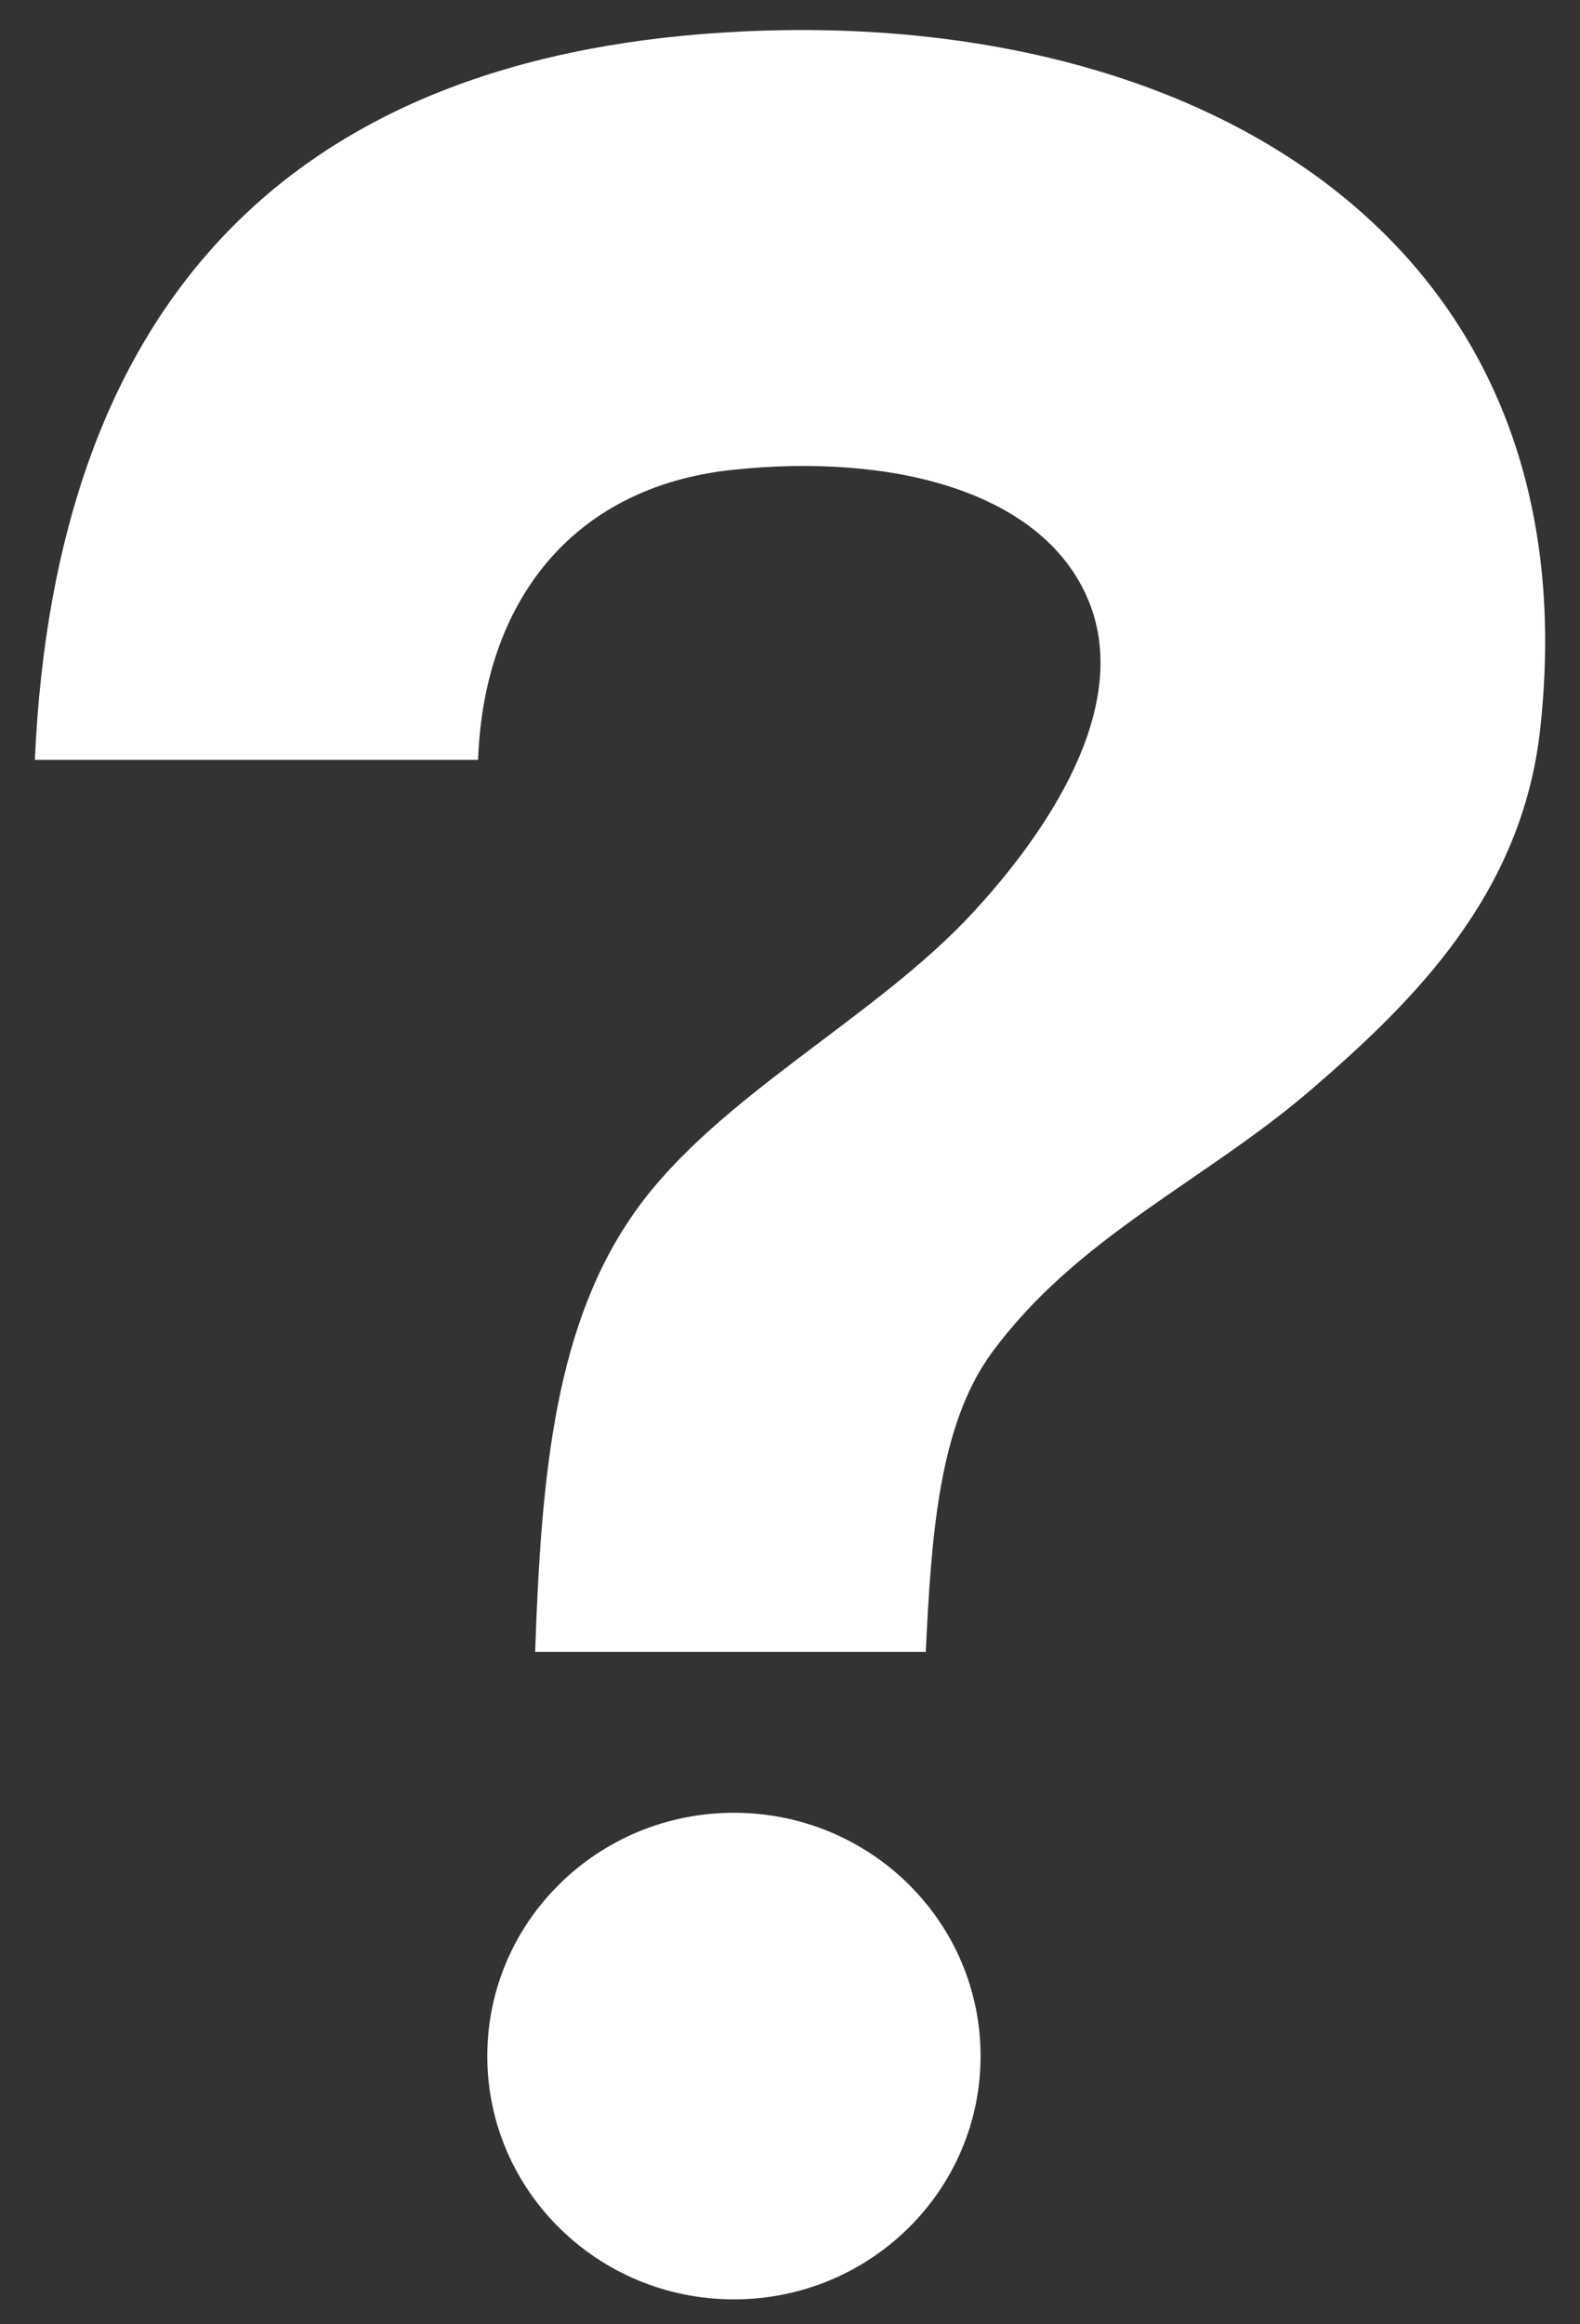
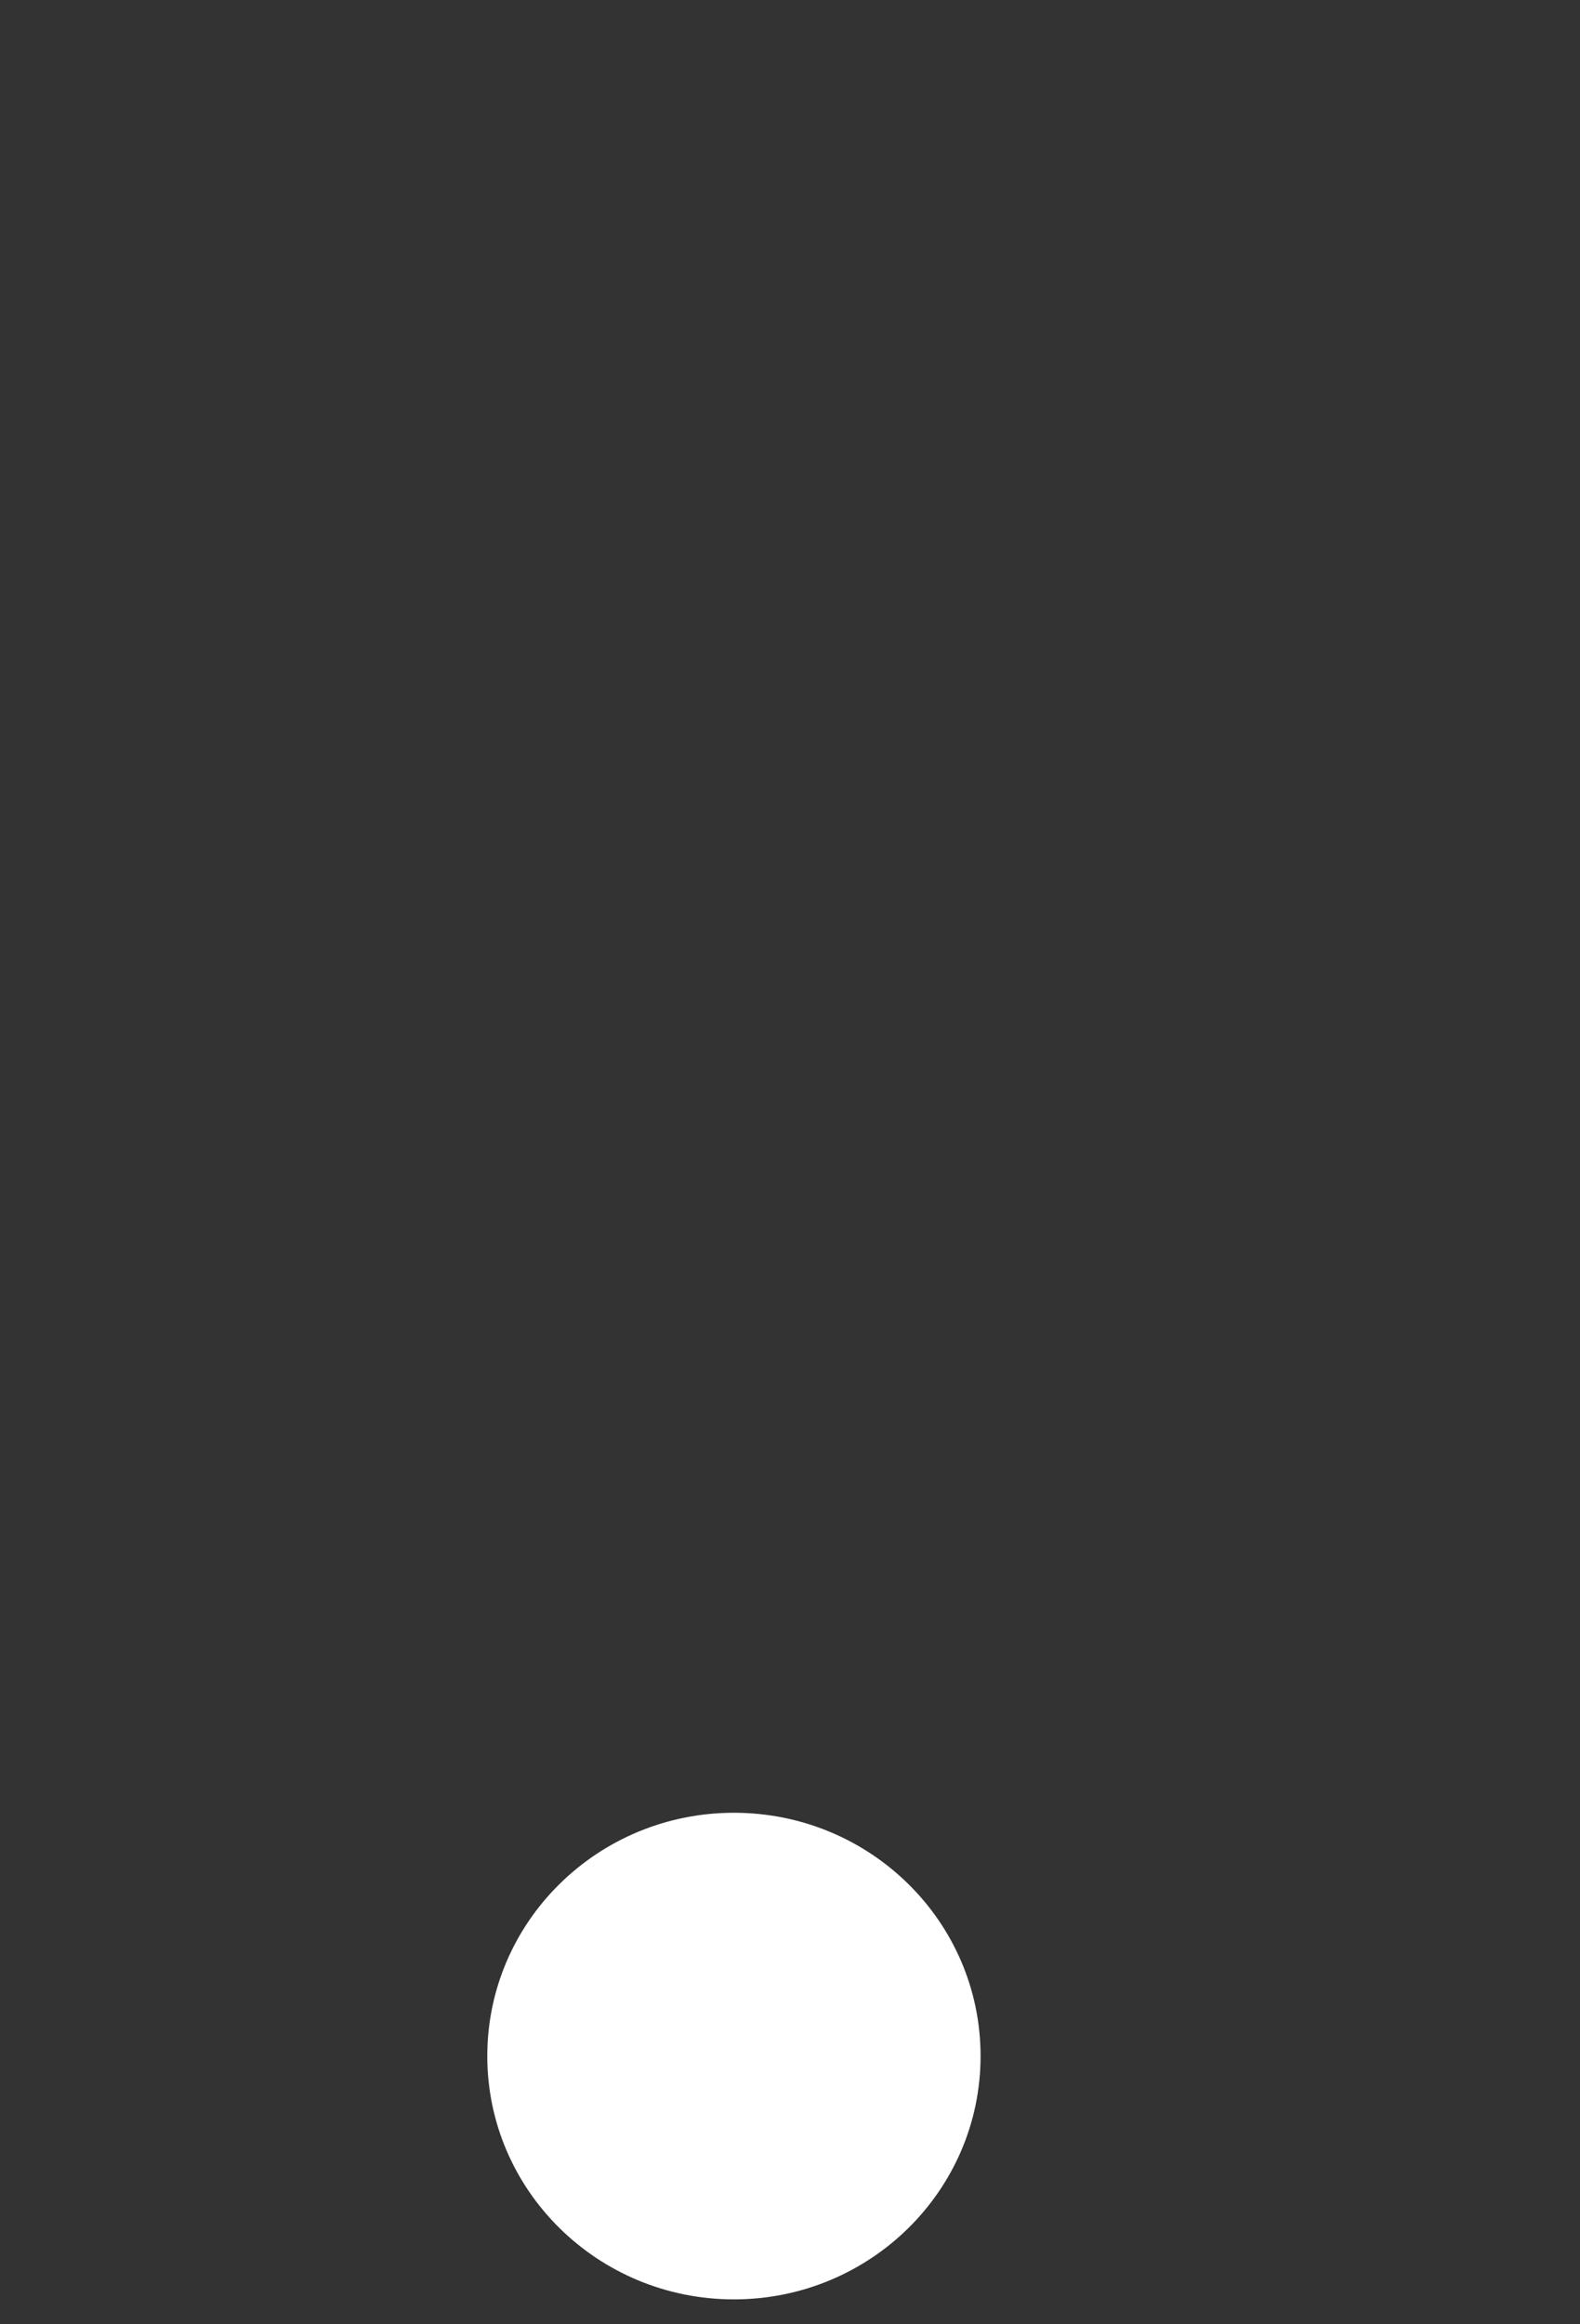
<svg xmlns="http://www.w3.org/2000/svg" width="34" height="50" viewBox="0 0 34 50" fill="none">
  <rect x="0" y="0" width="34" height="50" fill="#333333" stroke="none" />
-   <path fill-rule="evenodd" clip-rule="evenodd" d="M15.577 0.699C6.122 1.288 1.181 6.65 0.75 16.346H10.288C10.407 12.988 12.279 10.477 15.765 10.107C19.186 9.743 22.432 10.559 23.416 12.901C24.477 15.432 22.094 18.372 20.96 19.606C18.862 21.895 15.455 23.564 13.688 26.034C11.957 28.454 11.649 31.637 11.516 35.534H19.922C20.04 33.042 20.205 30.656 21.337 29.108C23.178 26.592 25.928 25.413 28.232 23.426C30.433 21.527 32.749 19.238 33.142 15.696C34.322 5.094 25.68 0.068 15.577 0.699Z" fill="white" />
  <path d="M15.793 49.464C18.725 49.464 21.101 47.12 21.101 44.23C21.101 41.339 18.725 38.996 15.793 38.996C12.862 38.996 10.486 41.339 10.486 44.23C10.486 47.12 12.862 49.464 15.793 49.464Z" fill="white" />
</svg>